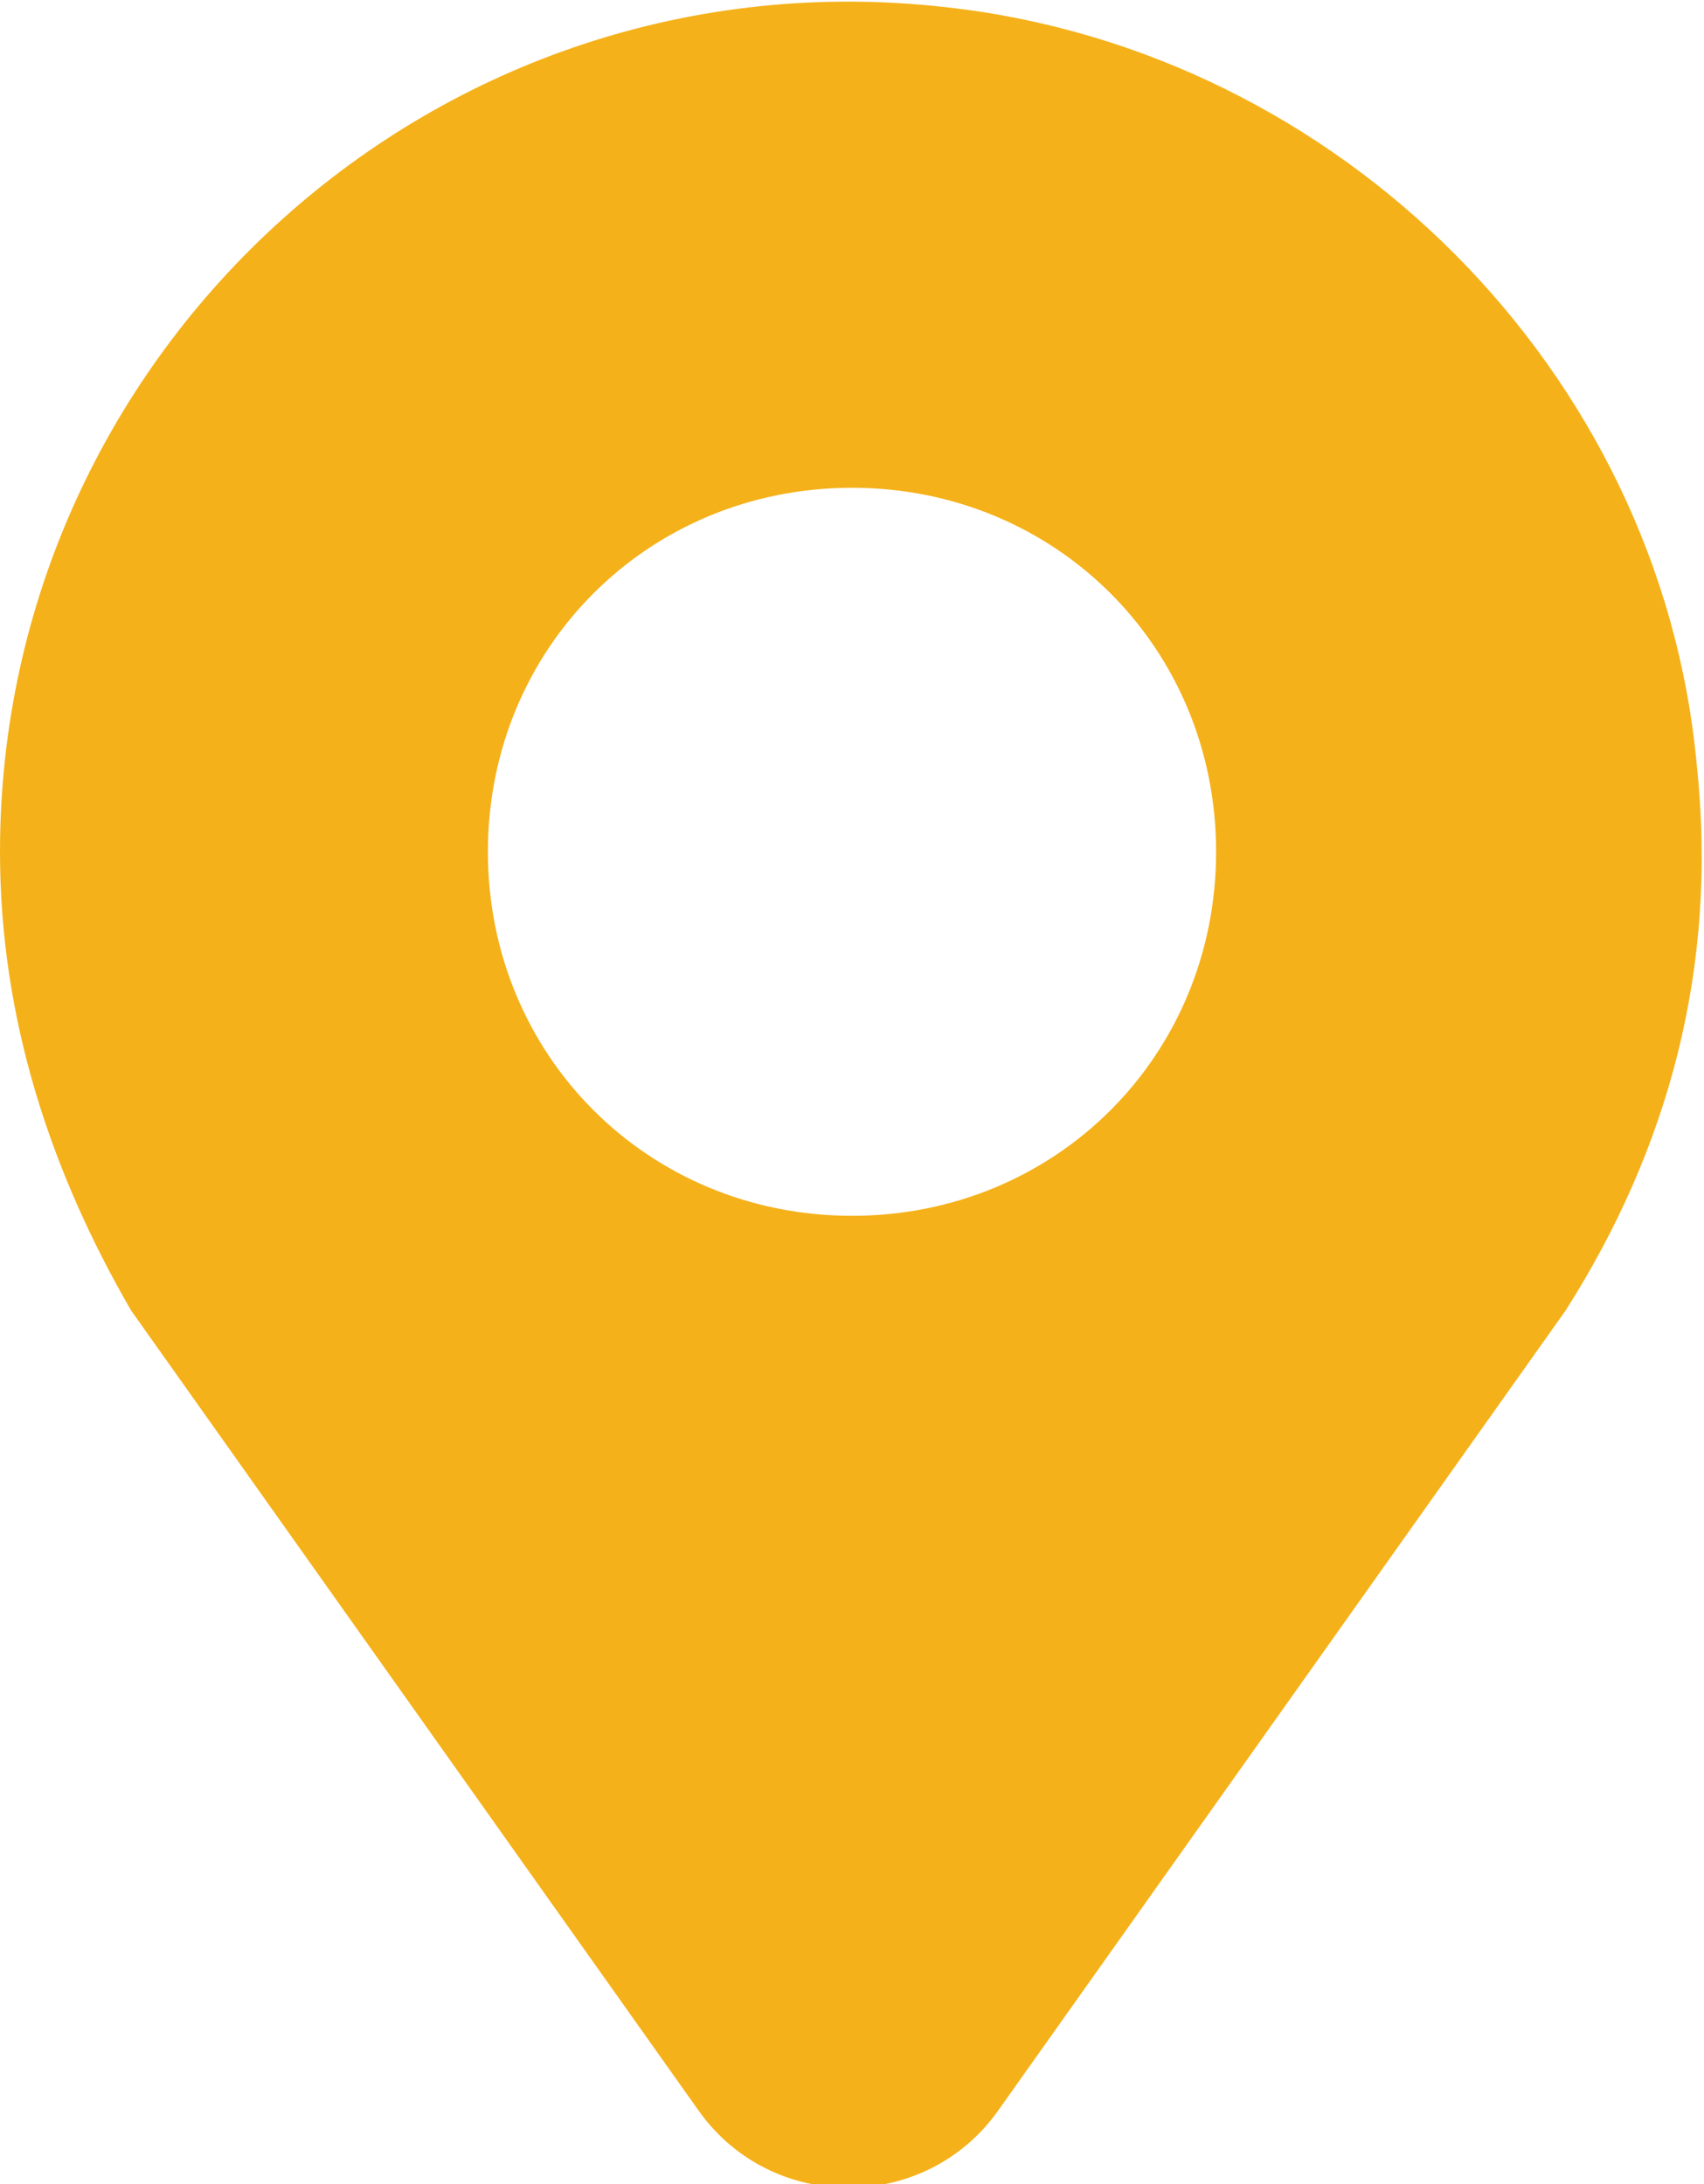
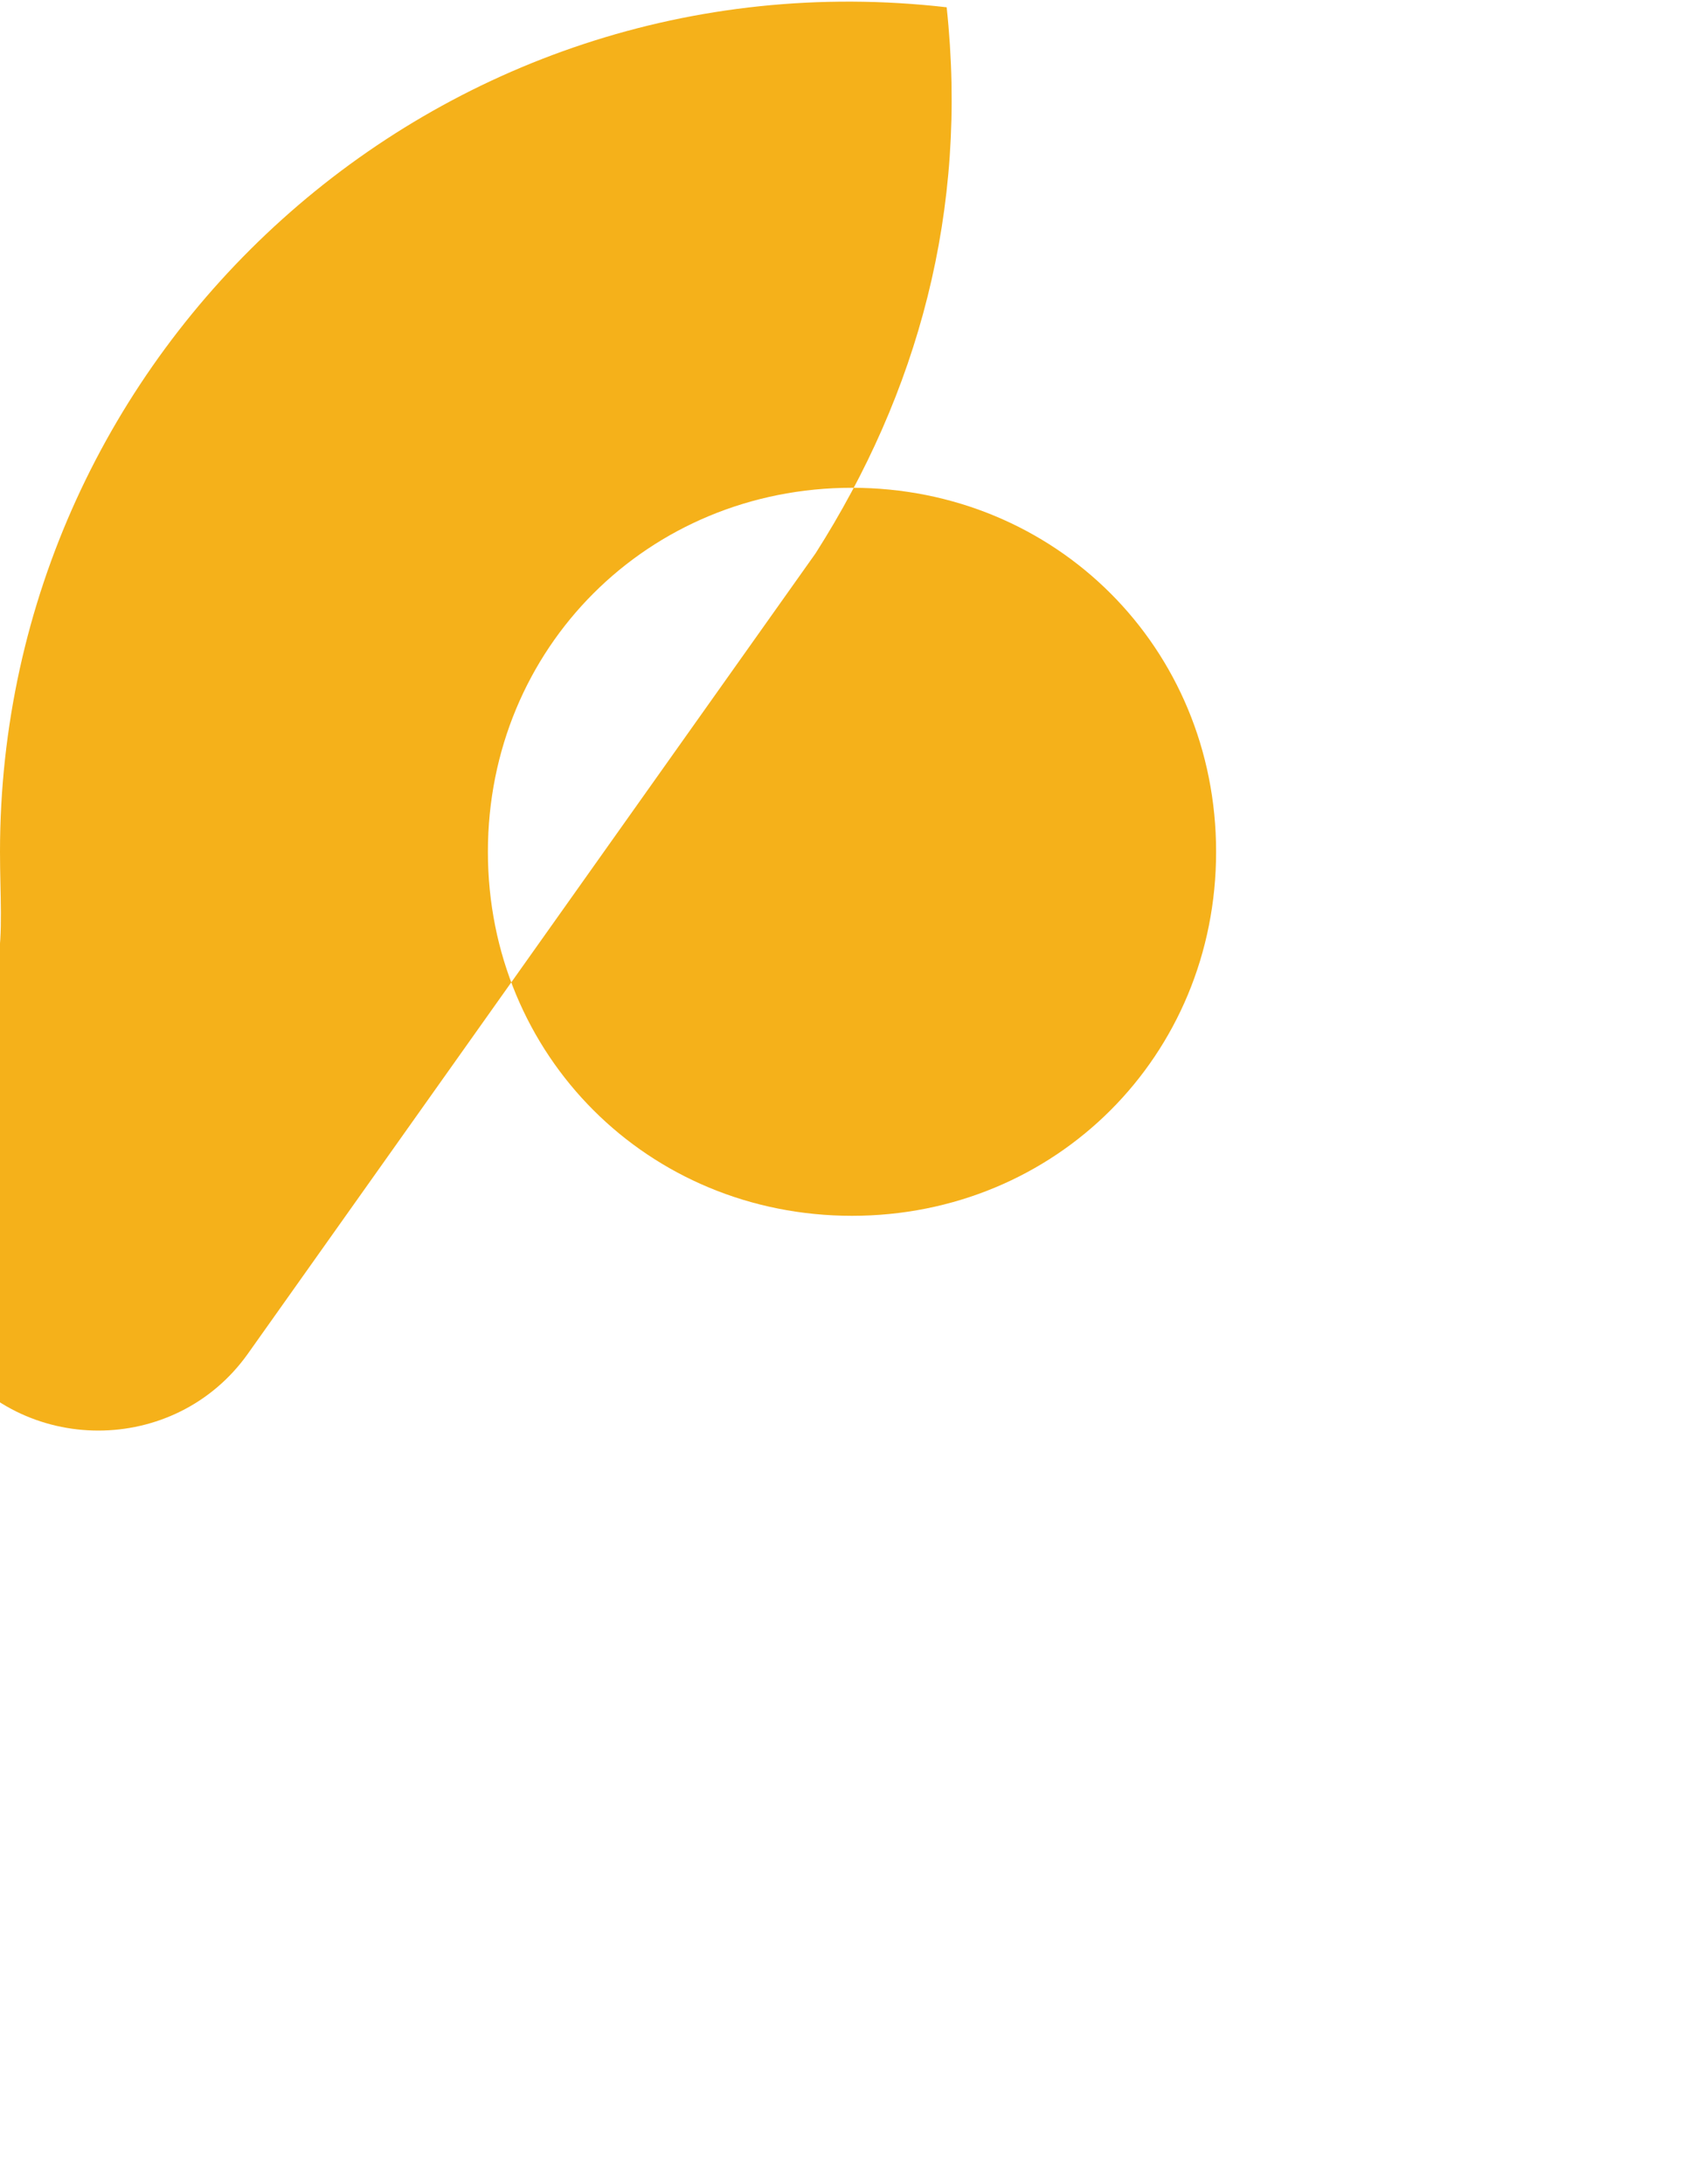
<svg xmlns="http://www.w3.org/2000/svg" version="1.1" id="Layer_1" x="0px" y="0px" width="23.4px" height="30px" viewBox="0 0 23.4 30" style="enable-background:new 0 0 23.4 30;" xml:space="preserve">
  <style type="text/css">
	.st0{fill:#F5B11A;}
</style>
-   <path class="st0" d="M13,0.1c5.4,0.6,9.8,5,10.3,10.4c0.3,2.8-0.4,5.3-1.8,7.5l-7.8,11c-1,1.4-3.1,1.4-4.1,0l-7.8-11  C0.7,16.1,0,14,0,11.7C0,4.8,6-0.7,13,0.1z M6.7,11.7c0,2.8,2.2,5,5,5c2.8,0,5-2.2,5-5c0-2.8-2.2-5-5-5C8.9,6.7,6.7,8.9,6.7,11.7z" />
+   <path class="st0" d="M13,0.1c0.3,2.8-0.4,5.3-1.8,7.5l-7.8,11c-1,1.4-3.1,1.4-4.1,0l-7.8-11  C0.7,16.1,0,14,0,11.7C0,4.8,6-0.7,13,0.1z M6.7,11.7c0,2.8,2.2,5,5,5c2.8,0,5-2.2,5-5c0-2.8-2.2-5-5-5C8.9,6.7,6.7,8.9,6.7,11.7z" />
</svg>